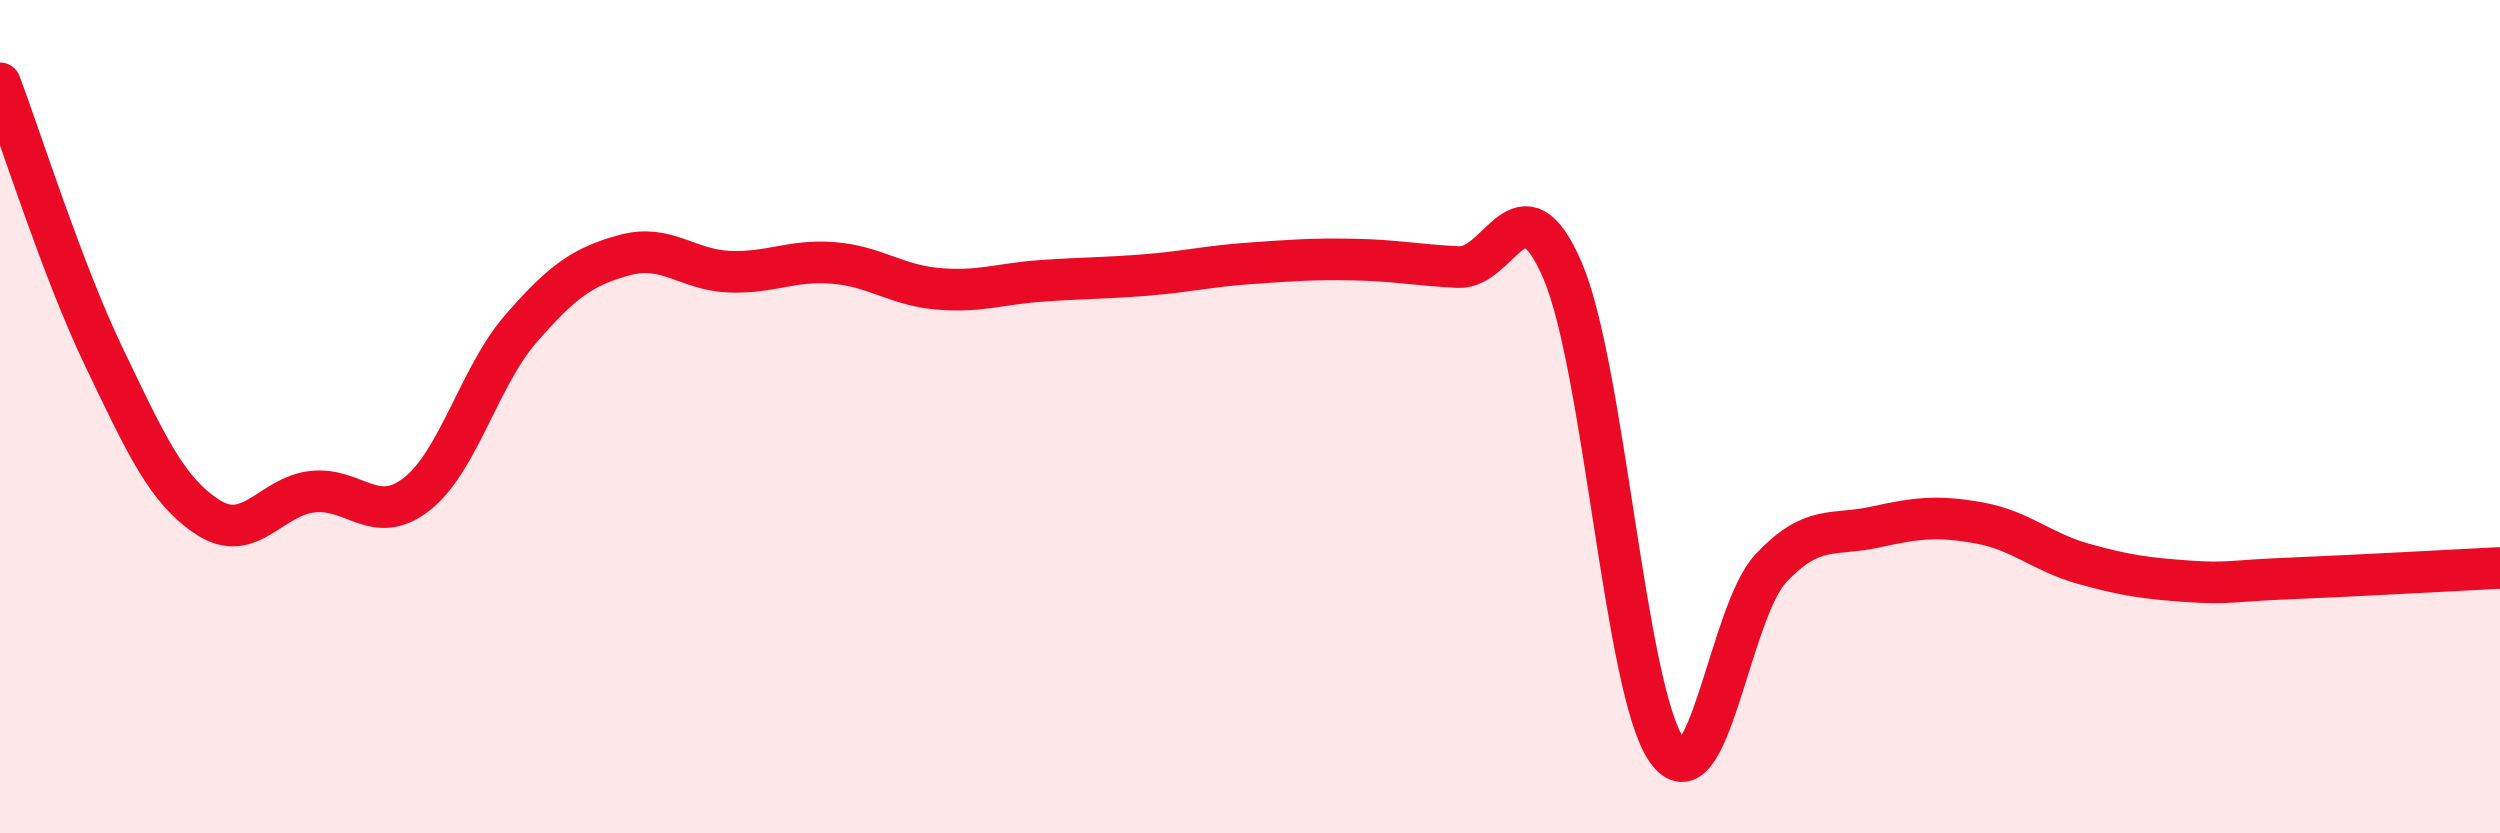
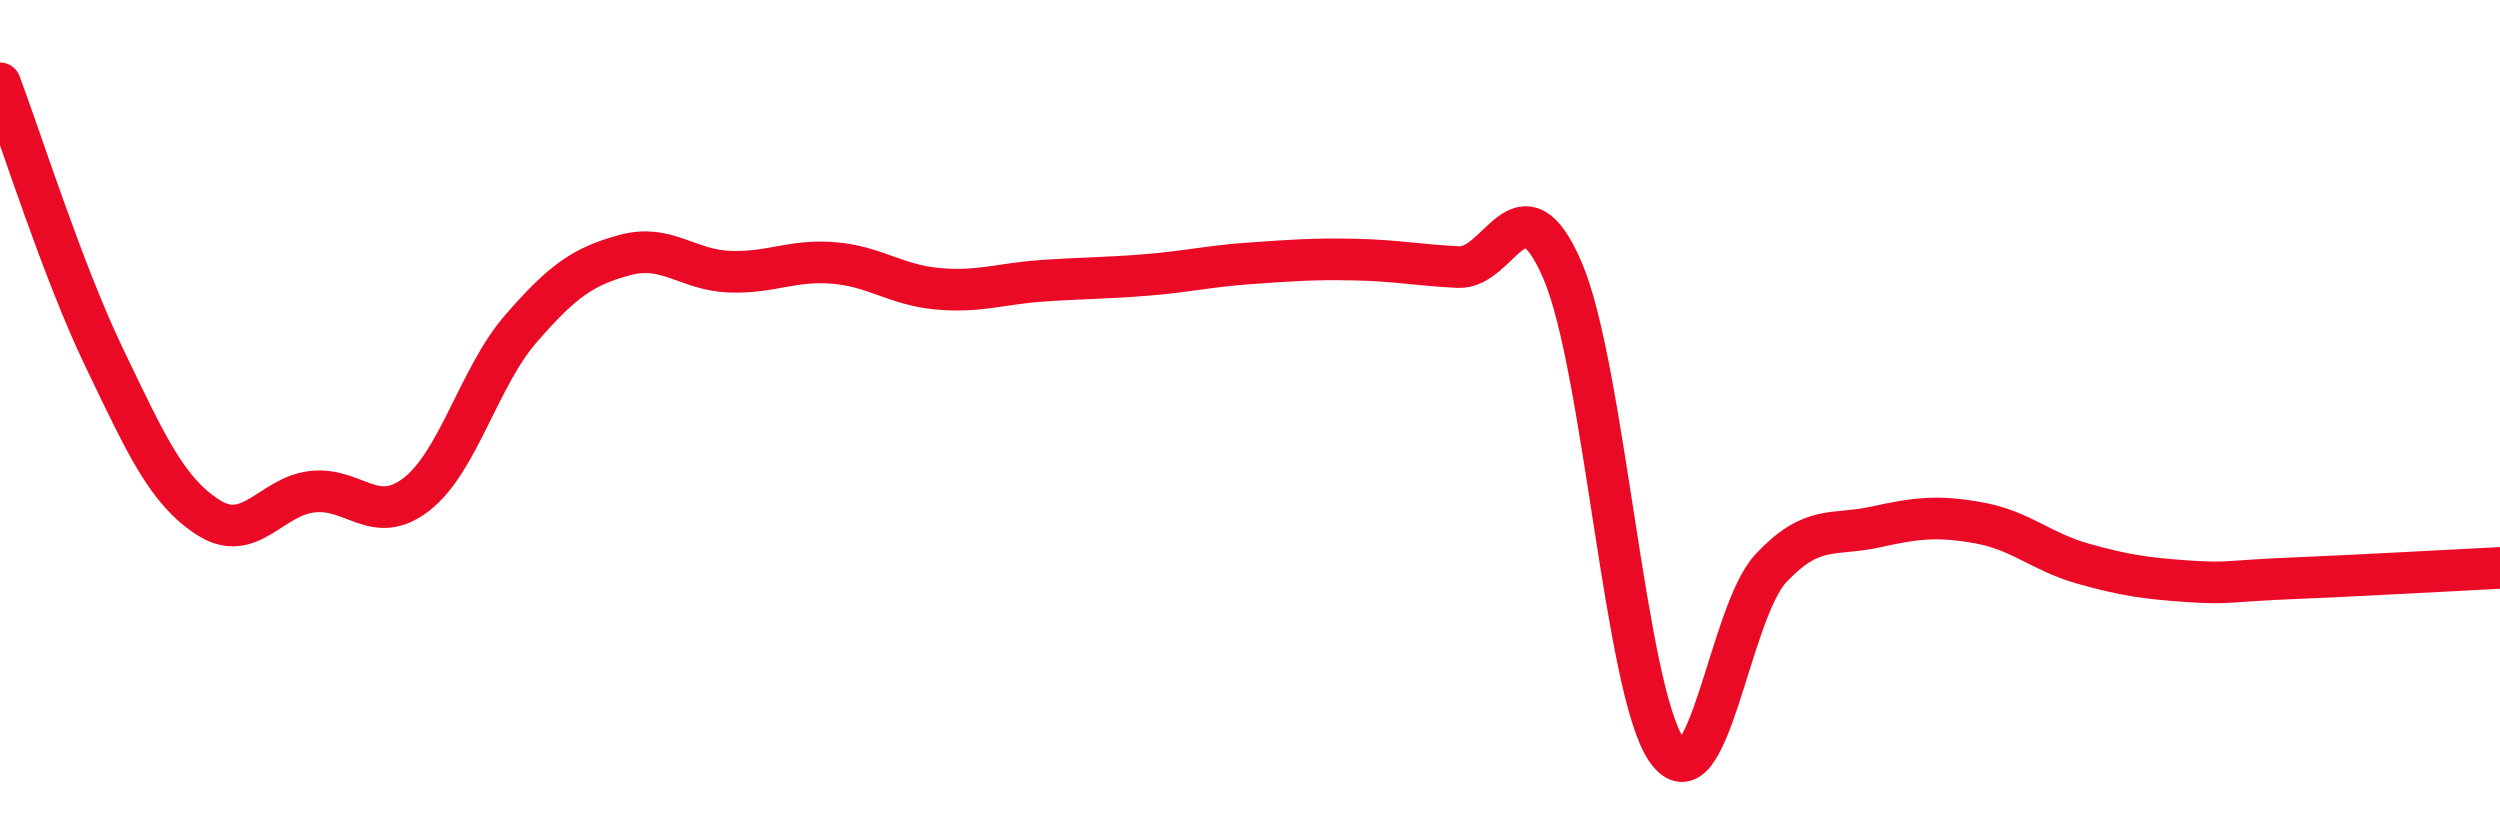
<svg xmlns="http://www.w3.org/2000/svg" width="60" height="20" viewBox="0 0 60 20">
-   <path d="M 0,2 C 0.5,3.32 1.5,6.5 2.5,8.58 C 3.5,10.66 4,11.78 5,12.42 C 6,13.06 6.5,11.91 7.5,11.8 C 8.5,11.69 9,12.64 10,11.86 C 11,11.08 11.5,9.04 12.5,7.89 C 13.5,6.74 14,6.39 15,6.12 C 16,5.85 16.5,6.48 17.5,6.52 C 18.5,6.56 19,6.23 20,6.31 C 21,6.39 21.5,6.84 22.5,6.93 C 23.5,7.02 24,6.81 25,6.74 C 26,6.67 26.5,6.68 27.5,6.6 C 28.5,6.52 29,6.39 30,6.32 C 31,6.25 31.5,6.21 32.5,6.23 C 33.5,6.25 34,6.36 35,6.41 C 36,6.46 36.5,4.17 37.5,6.49 C 38.5,8.81 39,16.57 40,18 C 41,19.43 41.5,14.71 42.5,13.64 C 43.5,12.57 44,12.87 45,12.65 C 46,12.43 46.5,12.37 47.5,12.55 C 48.5,12.73 49,13.25 50,13.53 C 51,13.81 51.5,13.88 52.5,13.95 C 53.5,14.02 53.5,13.94 55,13.88 C 56.5,13.82 59,13.68 60,13.63L60 20L0 20Z" fill="#EB0A25" opacity="0.1" stroke-linecap="round" stroke-linejoin="round" />
  <path d="M 0,2 C 0.5,3.32 1.5,6.5 2.5,8.58 C 3.5,10.66 4,11.78 5,12.42 C 6,13.06 6.5,11.91 7.5,11.8 C 8.5,11.69 9,12.64 10,11.86 C 11,11.08 11.5,9.04 12.5,7.89 C 13.5,6.74 14,6.39 15,6.12 C 16,5.85 16.5,6.48 17.5,6.52 C 18.5,6.56 19,6.23 20,6.31 C 21,6.39 21.5,6.84 22.5,6.93 C 23.5,7.02 24,6.81 25,6.74 C 26,6.67 26.5,6.68 27.5,6.6 C 28.5,6.52 29,6.39 30,6.32 C 31,6.25 31.5,6.21 32.5,6.23 C 33.5,6.25 34,6.36 35,6.41 C 36,6.46 36.5,4.17 37.5,6.49 C 38.5,8.81 39,16.57 40,18 C 41,19.43 41.5,14.71 42.5,13.64 C 43.5,12.57 44,12.87 45,12.65 C 46,12.43 46.5,12.37 47.5,12.55 C 48.5,12.73 49,13.25 50,13.53 C 51,13.81 51.5,13.88 52.5,13.95 C 53.5,14.02 53.5,13.94 55,13.88 C 56.5,13.82 59,13.68 60,13.63" stroke="#EB0A25" stroke-width="1" fill="none" stroke-linecap="round" stroke-linejoin="round" />
</svg>